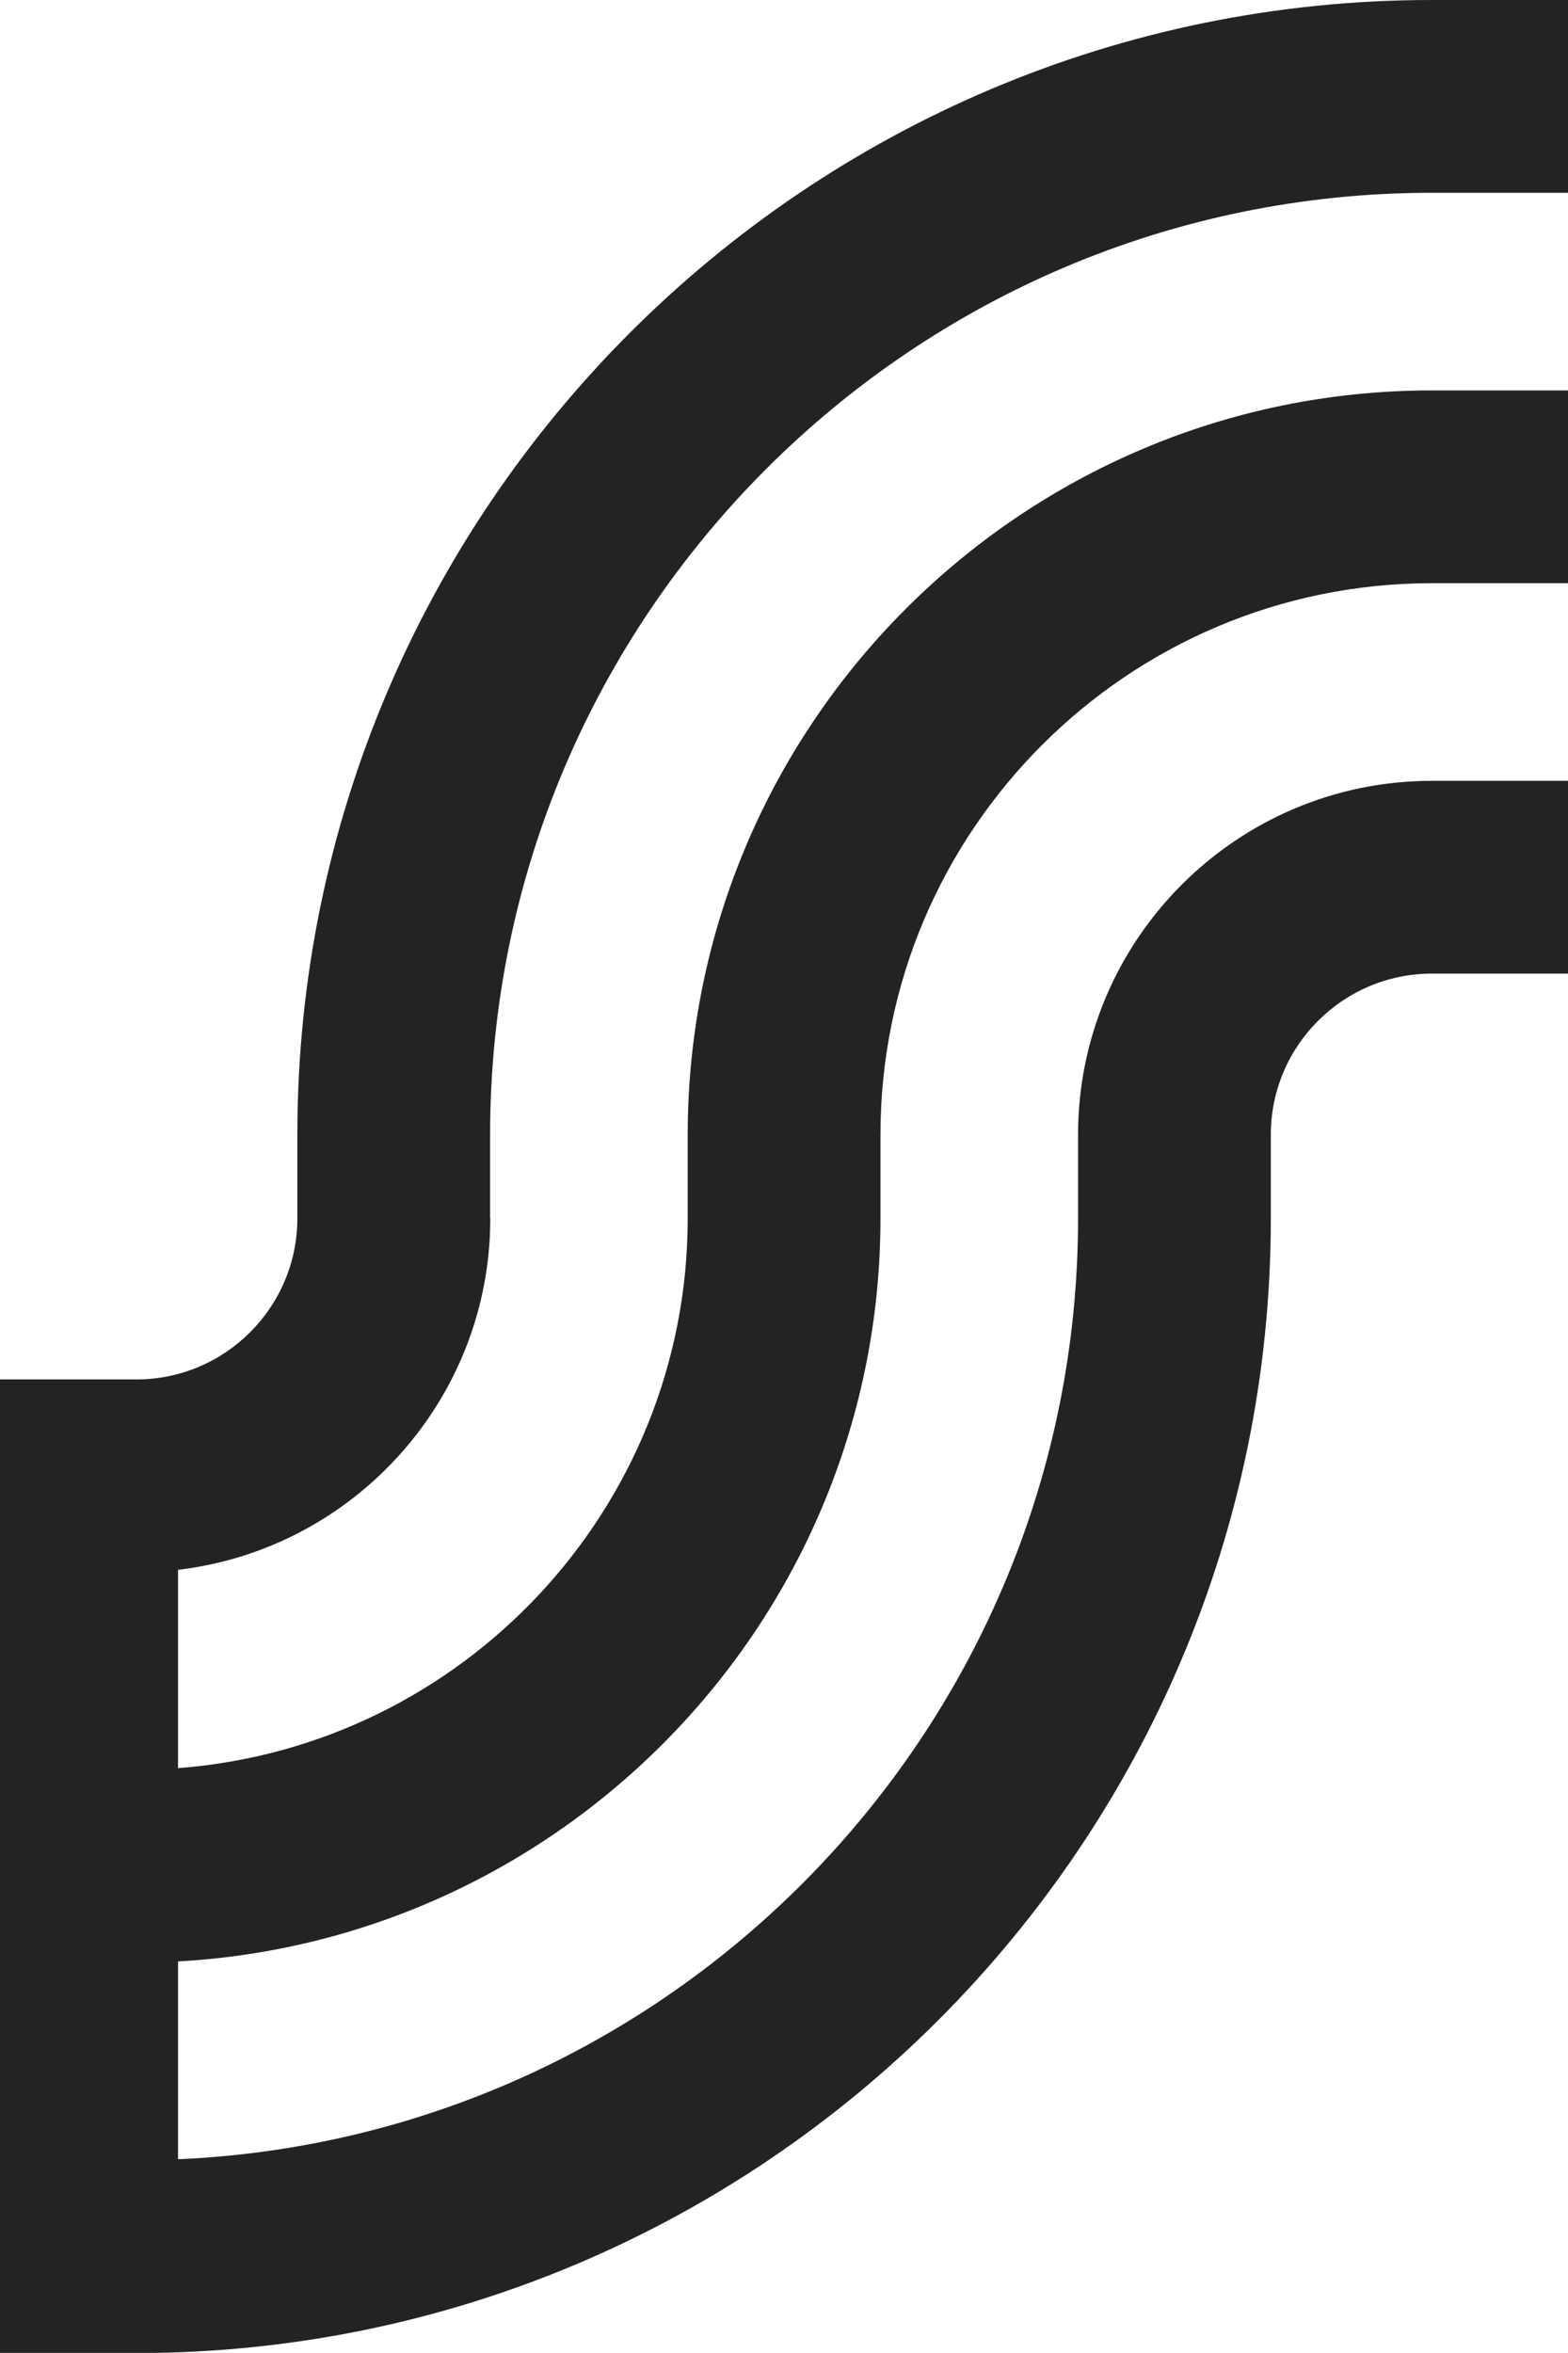
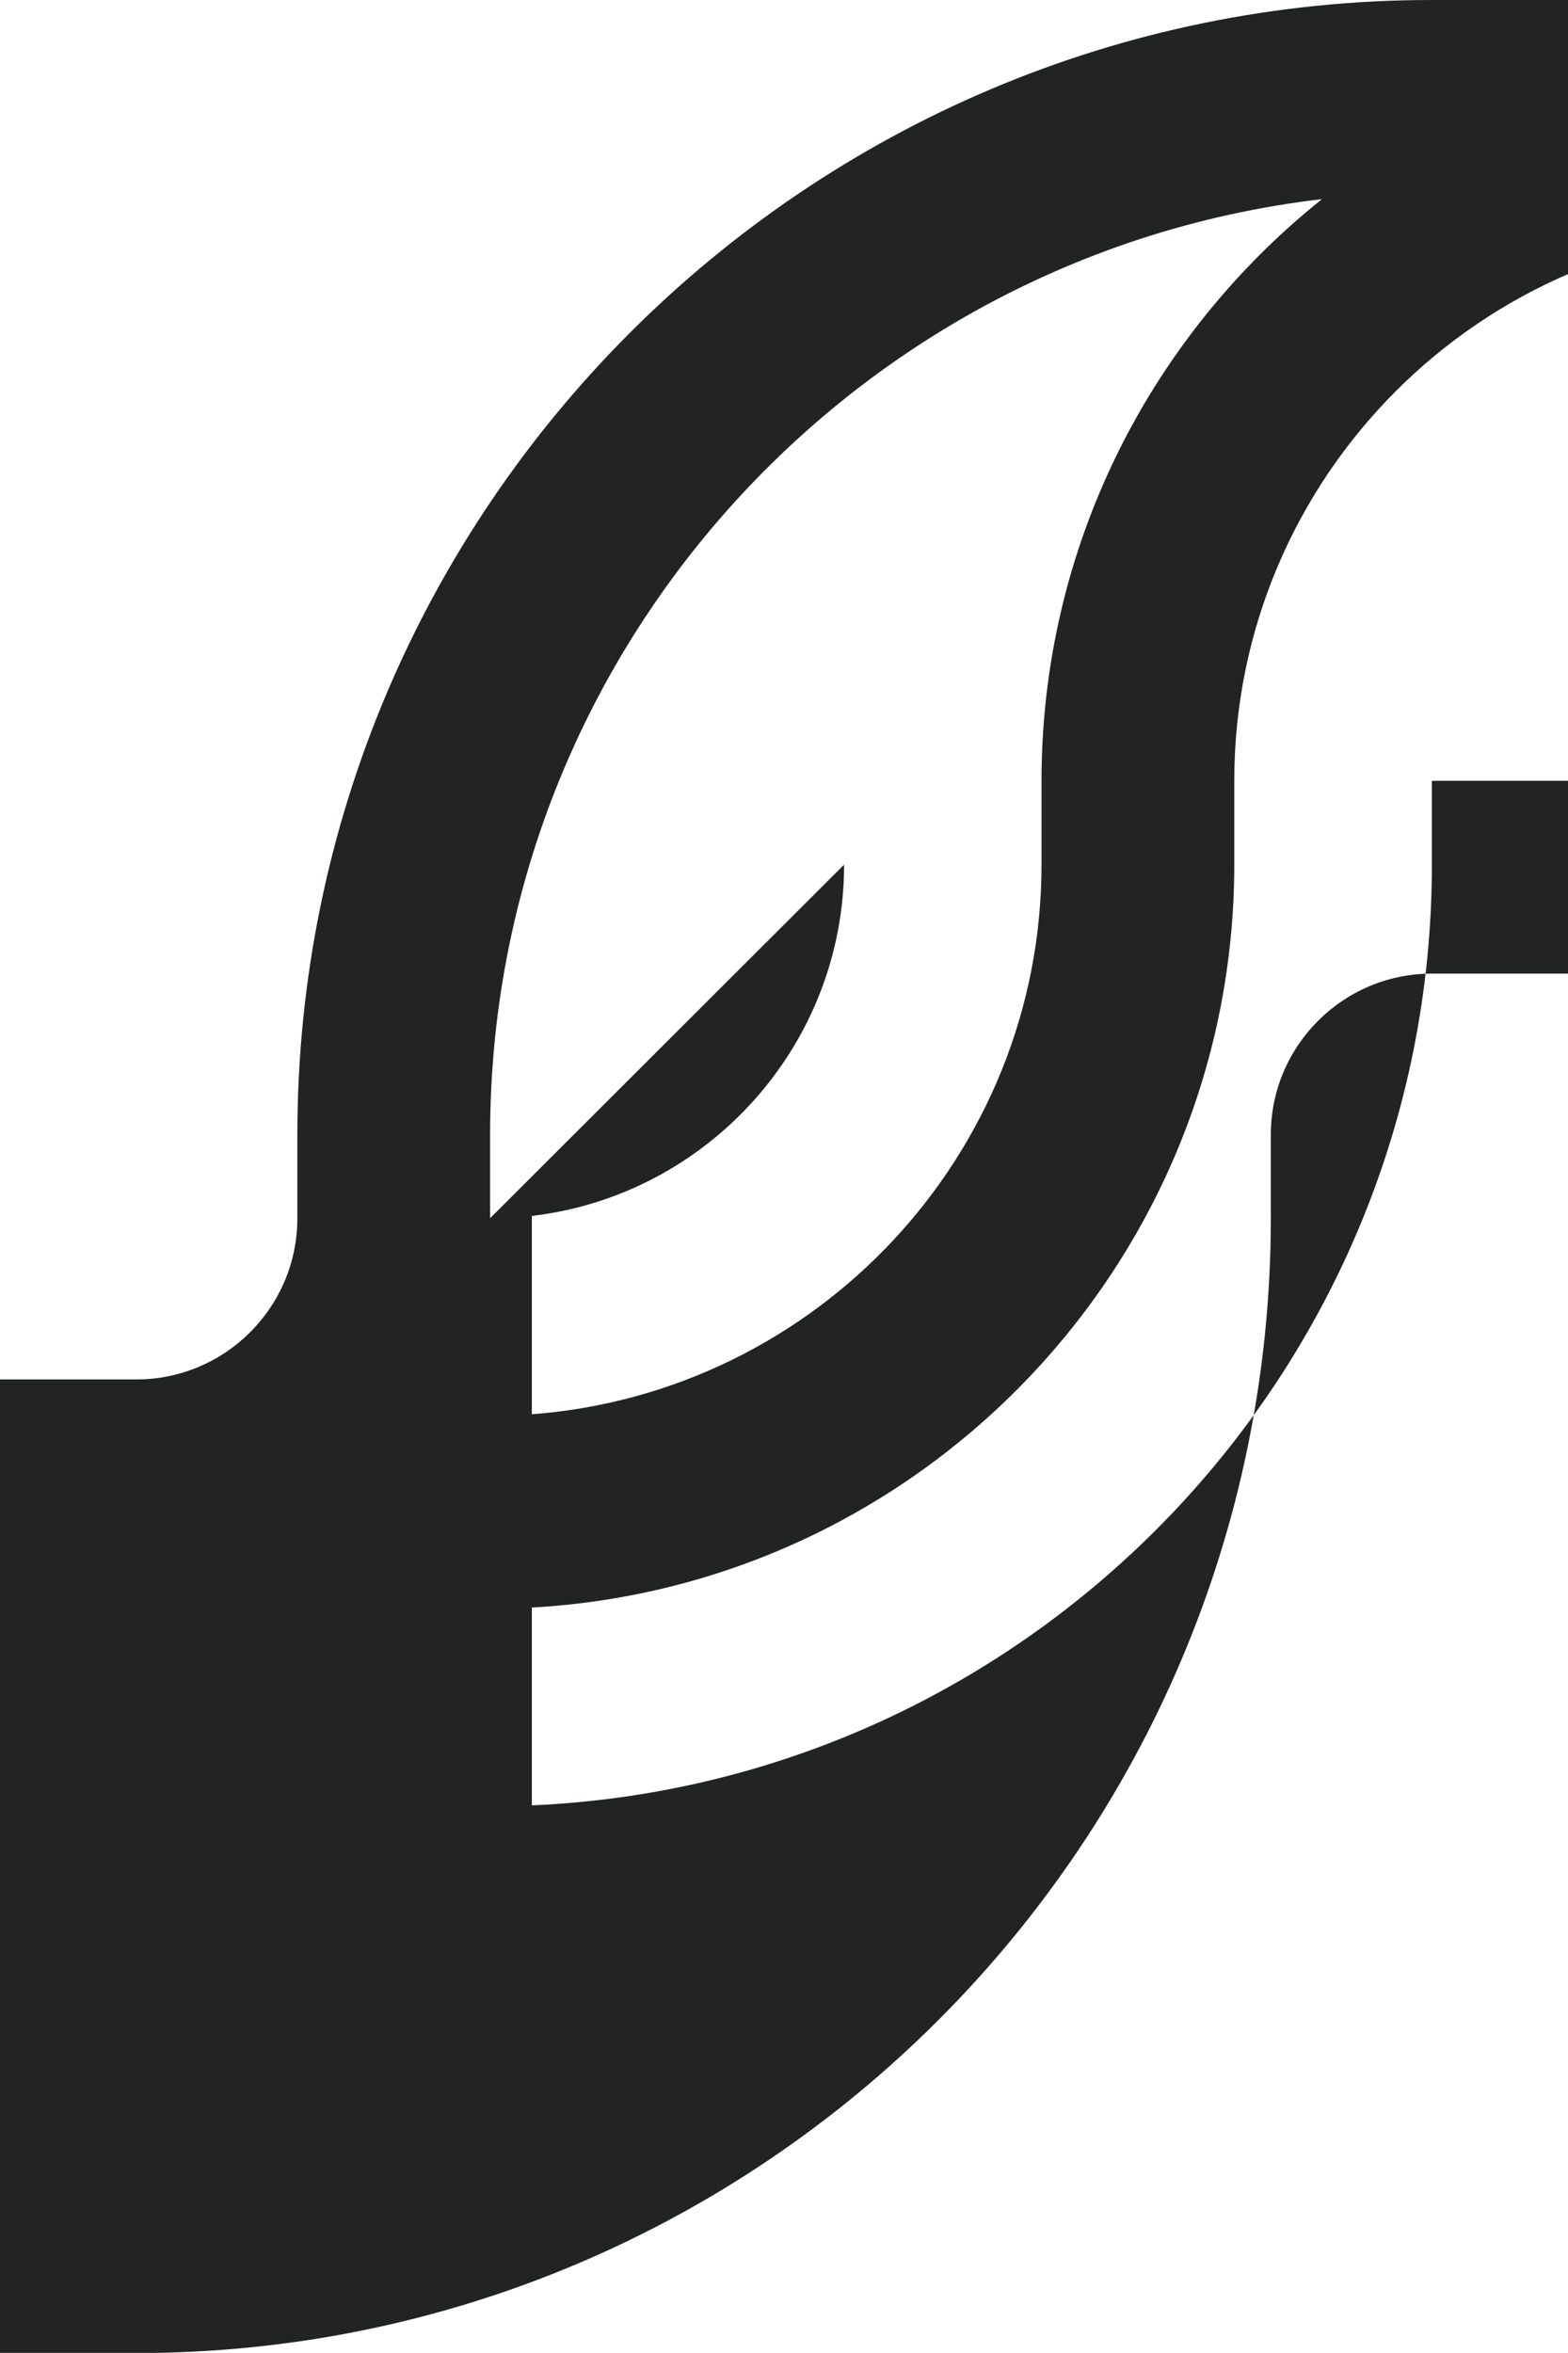
<svg xmlns="http://www.w3.org/2000/svg" viewBox="0 0 90.54 135.84">
-   <path fill="#222323" d="m28.3,70.33v-4.83c0-29.98,24.39-54.37,54.37-54.37h7.87V0h-7.87C46.55,0,17.17,29.39,17.17,65.51v4.83c0,5.13-4.17,9.3-9.3,9.3H0v1.68h0v52.86h0v1.67h7.87c36.12,0,65.51-29.39,65.51-65.51v-4.83c0-5.13,4.17-9.3,9.3-9.3h7.87v-11.13h-7.87c-11.27,0-20.43,9.17-20.43,20.43v4.83c0,29.18-23.1,53.06-51.97,54.32v-11.42c22.58-1.25,40.56-20.01,40.56-42.9v-4.83c0-17.56,14.28-31.84,31.84-31.84h7.87v-11.13h-7.87c-23.69,0-42.97,19.28-42.97,42.97v4.83c0,16.75-13,30.5-29.43,31.74v-11.45c10.14-1.19,18.03-9.83,18.03-20.28Z" />
+   <path fill="#222323" d="m28.3,70.33v-4.83c0-29.98,24.39-54.37,54.37-54.37h7.87V0h-7.87C46.55,0,17.17,29.39,17.17,65.51v4.83c0,5.13-4.17,9.3-9.3,9.3H0v1.68h0v52.86h0v1.67h7.87c36.12,0,65.51-29.39,65.51-65.51v-4.83c0-5.13,4.17-9.3,9.3-9.3h7.87v-11.13h-7.87v4.83c0,29.18-23.1,53.06-51.97,54.32v-11.42c22.58-1.25,40.56-20.01,40.56-42.9v-4.83c0-17.56,14.28-31.84,31.84-31.84h7.87v-11.13h-7.87c-23.69,0-42.97,19.28-42.97,42.97v4.83c0,16.75-13,30.5-29.43,31.74v-11.45c10.14-1.19,18.03-9.83,18.03-20.28Z" />
</svg>